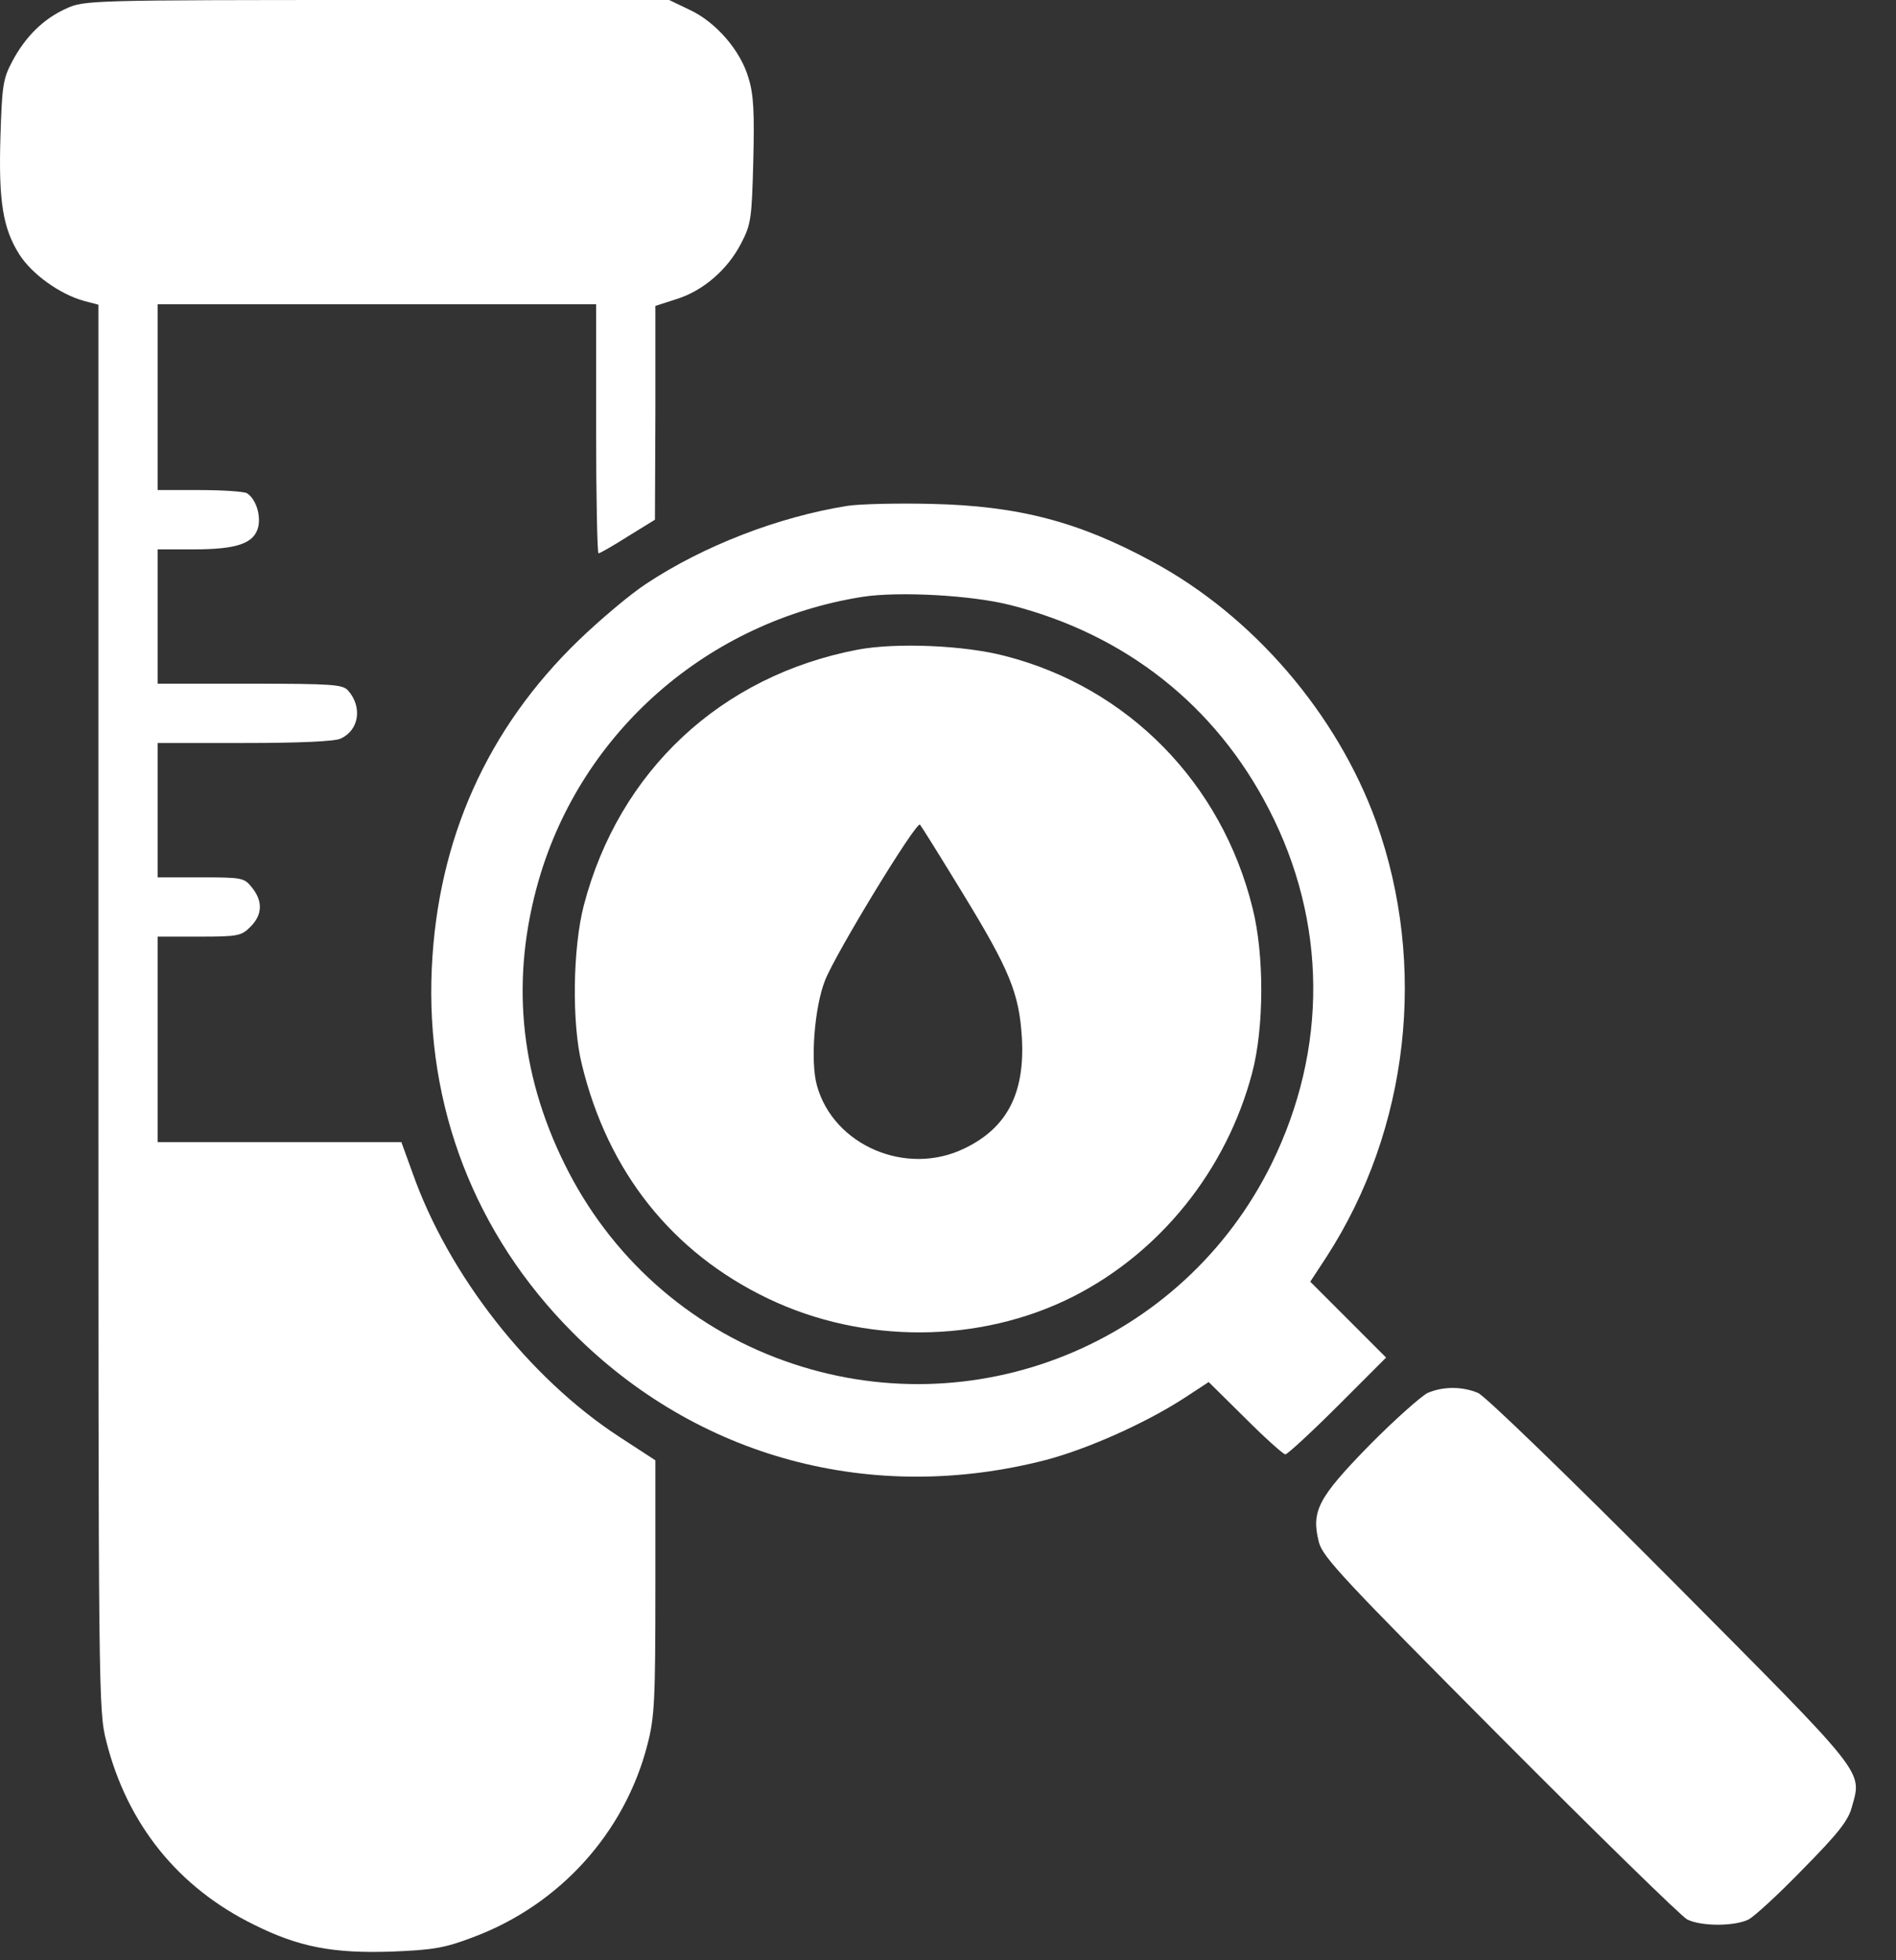
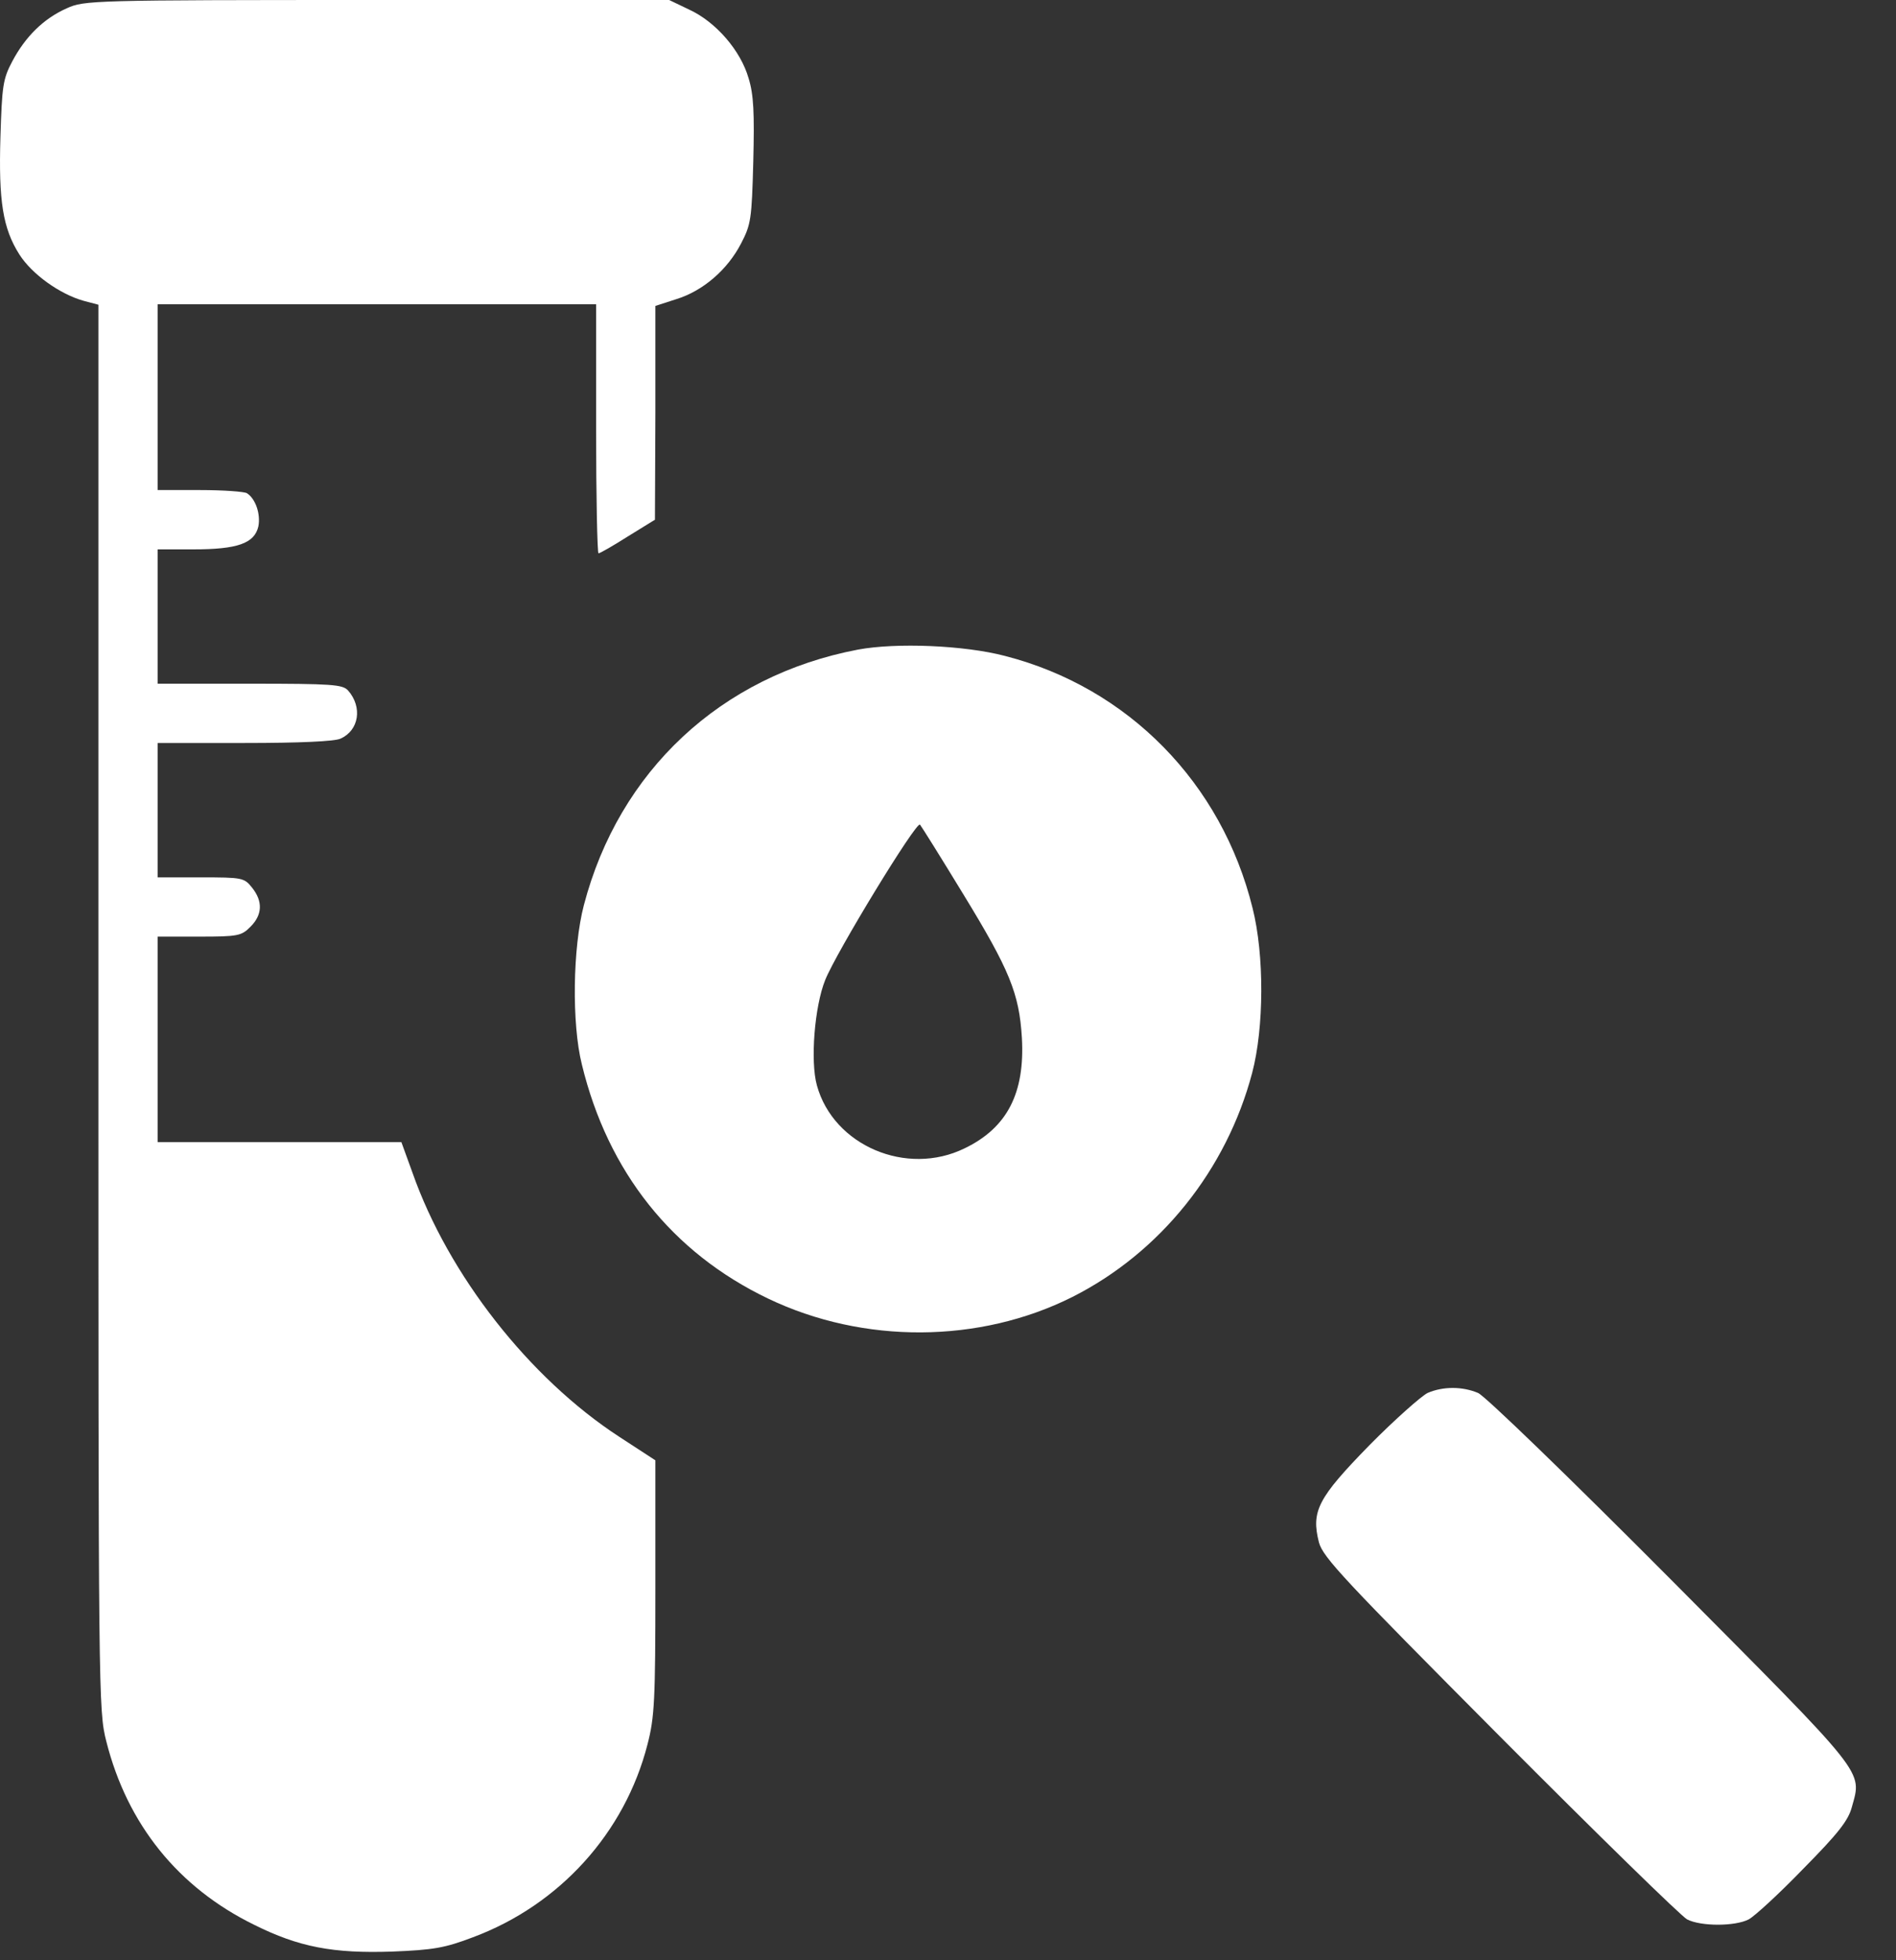
<svg xmlns="http://www.w3.org/2000/svg" width="30" height="31" viewBox="0 0 30 31" fill="none">
  <rect x="0" y="0" width="30" height="31" fill="#333333" stroke="none" />
  <path d="M1.057 0.131C0.688 0.294 0.401 0.581 0.195 0.969C0.045 1.25 0.032 1.363 0.007 2.163C-0.024 3.181 0.045 3.612 0.307 4.025C0.507 4.338 0.945 4.65 1.319 4.756L1.557 4.819V15.931C1.557 26.837 1.557 27.05 1.682 27.538C2.013 28.85 2.82 29.85 4.019 30.438C4.732 30.794 5.276 30.894 6.201 30.863C6.857 30.837 7.038 30.806 7.482 30.637C8.857 30.125 9.888 28.981 10.245 27.587C10.357 27.156 10.37 26.887 10.37 25.1V23.094L9.794 22.719C8.376 21.794 7.095 20.163 6.526 18.544L6.351 18.062H4.426H2.494V16.438V14.812H3.151C3.769 14.812 3.82 14.8 3.963 14.656C4.151 14.469 4.163 14.256 3.988 14.037C3.863 13.881 3.838 13.875 3.176 13.875H2.494V12.812V11.75H3.869C4.738 11.75 5.295 11.725 5.388 11.681C5.682 11.55 5.738 11.181 5.507 10.919C5.42 10.825 5.263 10.812 3.951 10.812H2.494V9.75V8.688H3.057C3.757 8.688 4.026 8.594 4.088 8.325C4.126 8.131 4.045 7.888 3.907 7.8C3.869 7.775 3.538 7.75 3.17 7.75H2.494V6.281V4.812H5.963H9.432V6.781C9.432 7.862 9.451 8.75 9.47 8.75C9.495 8.75 9.701 8.631 9.938 8.481L10.363 8.219L10.37 6.525V4.838L10.701 4.731C11.126 4.6 11.513 4.263 11.726 3.85C11.882 3.55 11.895 3.469 11.919 2.556C11.938 1.788 11.926 1.5 11.845 1.238C11.72 0.8 11.326 0.344 10.901 0.15L10.588 0H5.963C1.444 0 1.332 0.006 1.057 0.131Z" fill="white" />
-   <path d="M13.407 8C12.313 8.175 11.132 8.631 10.226 9.231C9.976 9.394 9.501 9.794 9.157 10.125C7.707 11.525 6.926 13.275 6.832 15.313C6.732 17.494 7.513 19.519 9.057 21.069C11.032 23.056 13.794 23.8 16.55 23.088C17.213 22.913 18.125 22.506 18.732 22.113L19.125 21.856L19.701 22.425C20.019 22.744 20.307 23 20.338 23C20.369 23 20.744 22.656 21.163 22.238L21.932 21.469L21.332 20.869L20.732 20.269L20.994 19.869C22.294 17.856 22.588 15.269 21.776 13C21.157 11.288 19.826 9.738 18.232 8.881C17.069 8.25 16.113 8 14.744 7.969C14.213 7.956 13.613 7.969 13.407 8ZM15.988 9.569C17.807 10.031 19.232 11.156 20.076 12.794C21 14.581 21.013 16.588 20.119 18.406C18.713 21.256 15.4 22.594 12.407 21.519C10.888 20.975 9.651 19.869 8.932 18.406C8.213 16.95 8.082 15.45 8.526 13.913C9.207 11.569 11.2 9.825 13.65 9.438C14.226 9.35 15.382 9.413 15.988 9.569Z" fill="white" />
  <path d="M13.576 10.273C11.407 10.685 9.794 12.191 9.238 14.316C9.063 14.985 9.044 16.185 9.207 16.835C9.619 18.535 10.638 19.81 12.151 20.535C13.663 21.26 15.501 21.247 16.969 20.51C18.357 19.81 19.407 18.504 19.813 16.966C20.001 16.254 20.007 15.104 19.819 14.36C19.332 12.385 17.851 10.873 15.901 10.373C15.257 10.204 14.182 10.16 13.576 10.273ZM15.238 14.135C15.976 15.341 16.126 15.71 16.169 16.41C16.219 17.285 15.938 17.835 15.263 18.16C14.344 18.61 13.188 18.116 12.926 17.166C12.819 16.785 12.888 15.916 13.057 15.498C13.232 15.06 14.501 12.979 14.557 13.041C14.582 13.072 14.888 13.56 15.238 14.135Z" fill="white" />
  <path d="M22.588 22.029C22.488 22.079 22.07 22.448 21.669 22.854C20.851 23.691 20.744 23.898 20.869 24.391C20.932 24.629 21.276 24.991 23.732 27.46C25.27 29.004 26.601 30.304 26.695 30.354C26.913 30.466 27.451 30.466 27.669 30.354C27.763 30.304 28.151 29.948 28.532 29.554C29.088 28.991 29.244 28.791 29.301 28.579C29.463 27.991 29.563 28.123 26.438 24.979C24.82 23.354 23.501 22.079 23.388 22.029C23.138 21.923 22.832 21.923 22.588 22.029Z" fill="white" />
</svg>